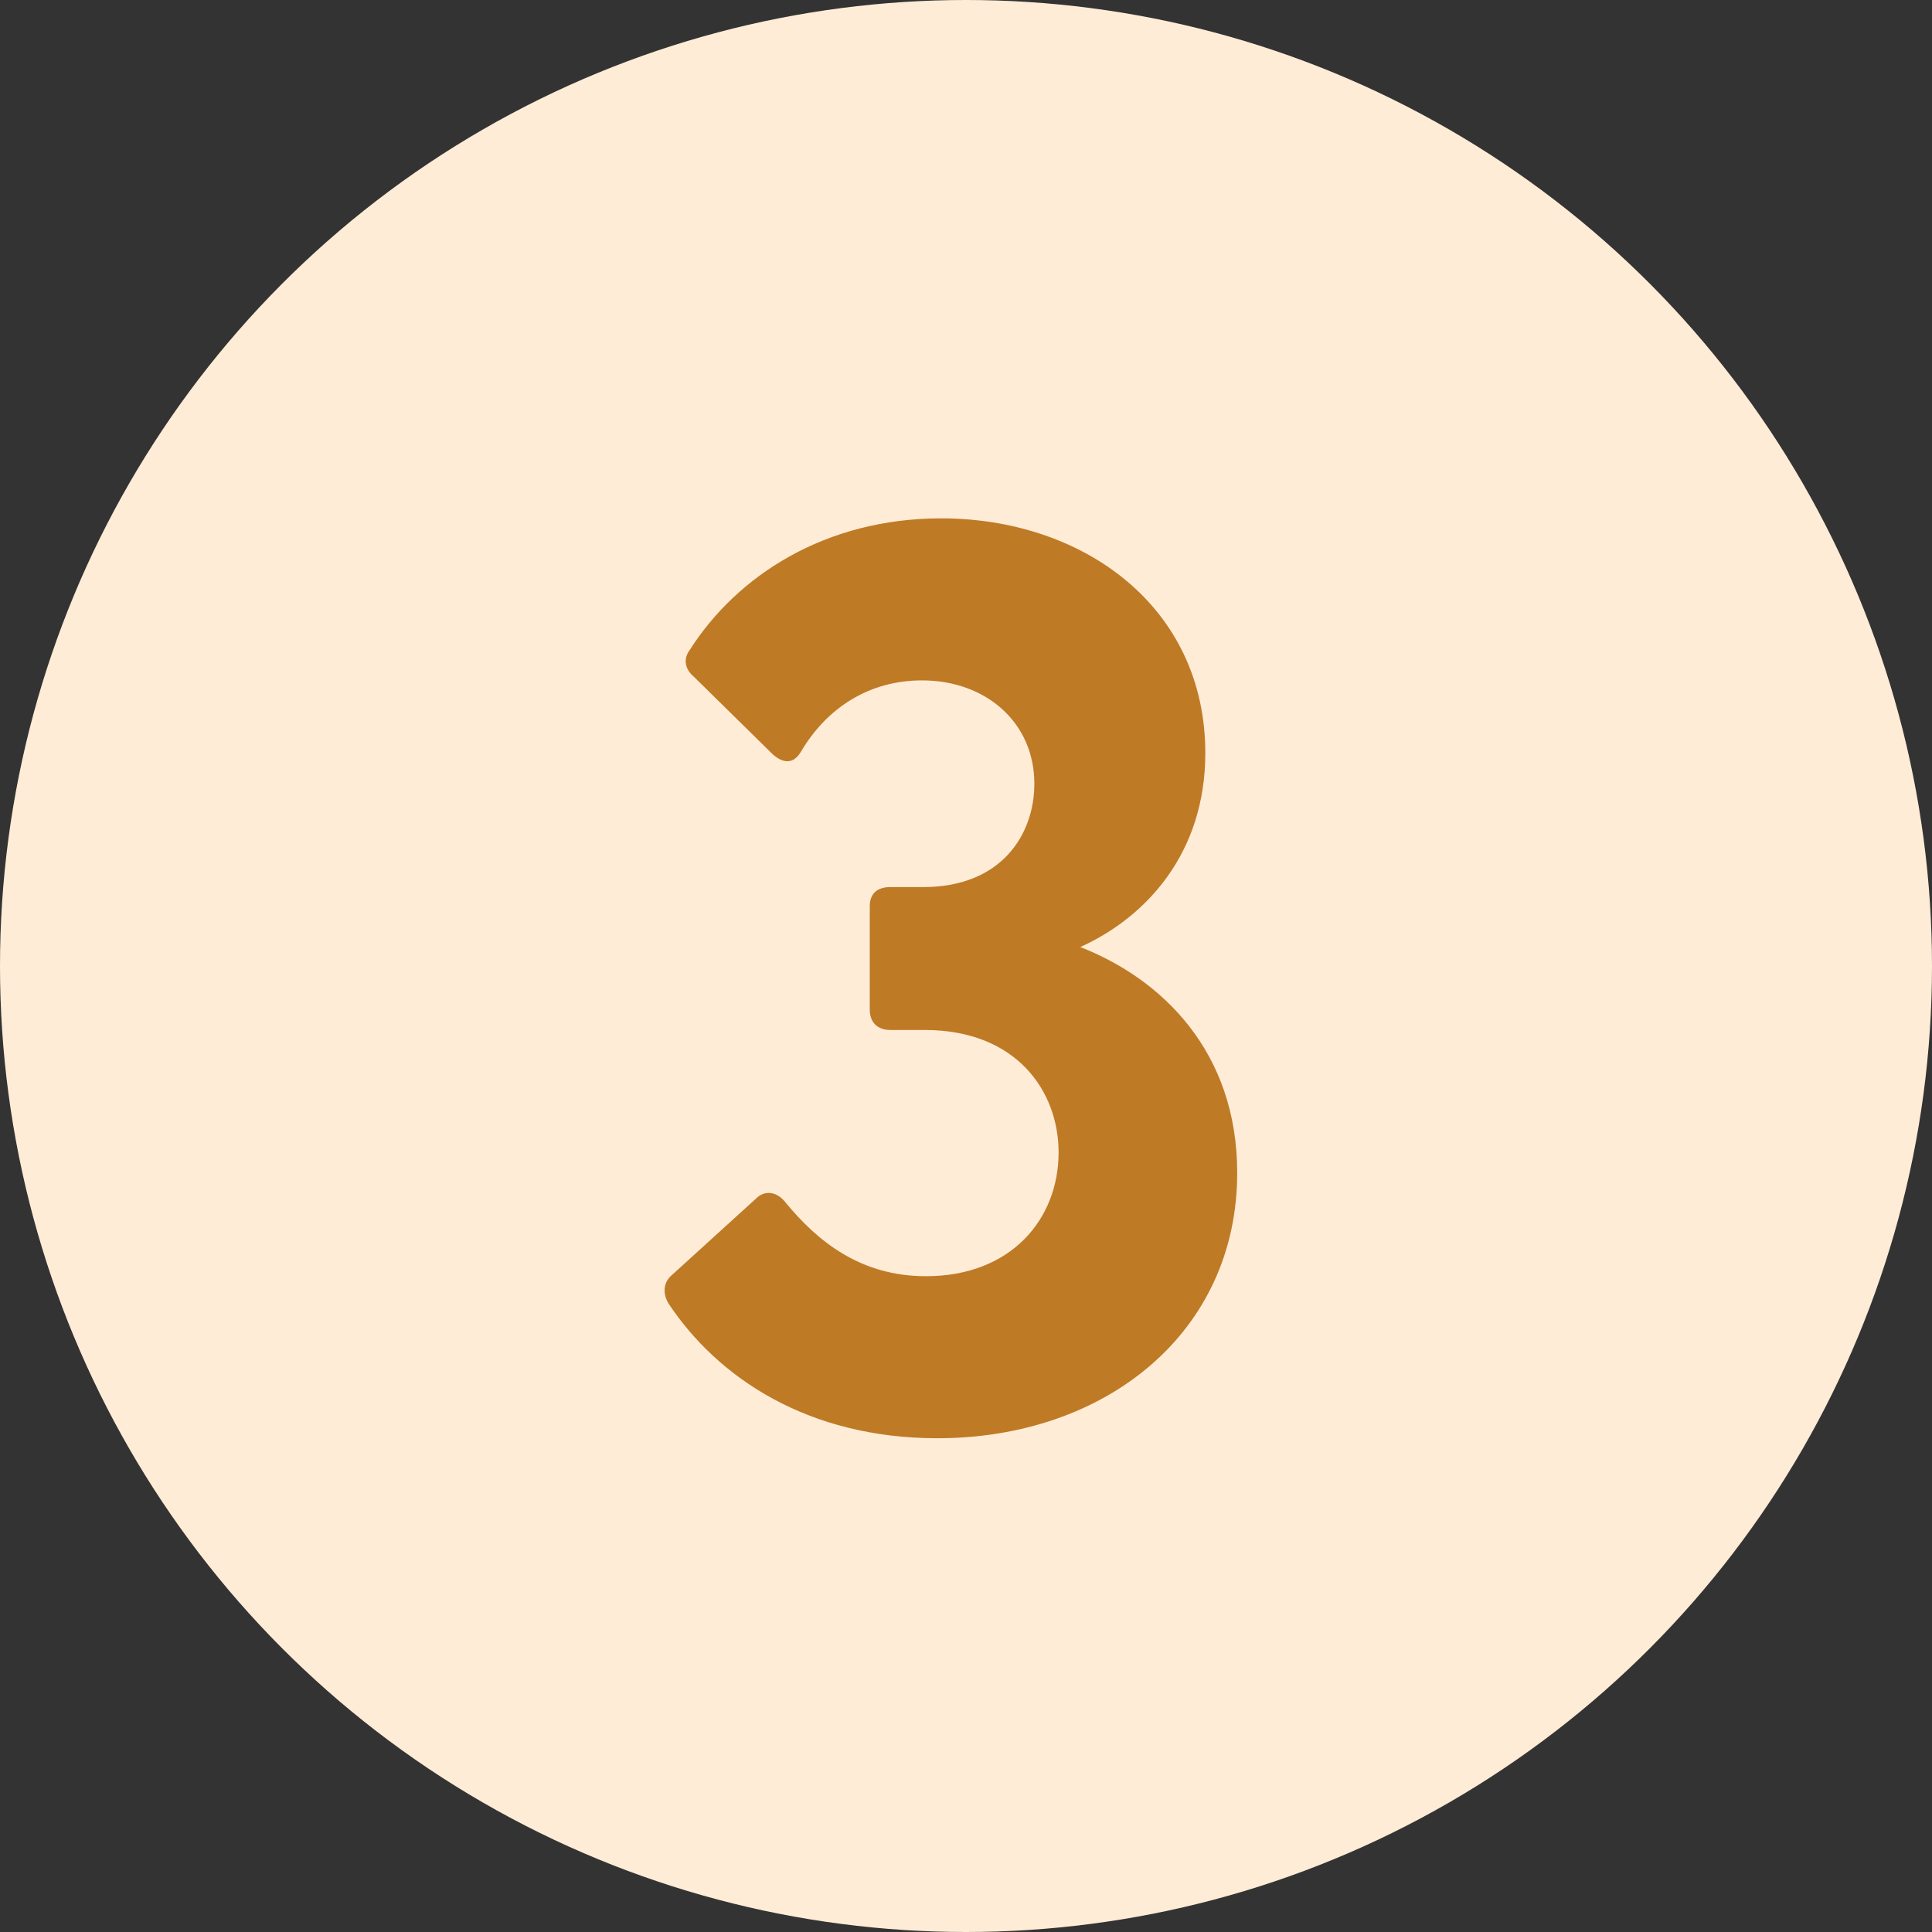
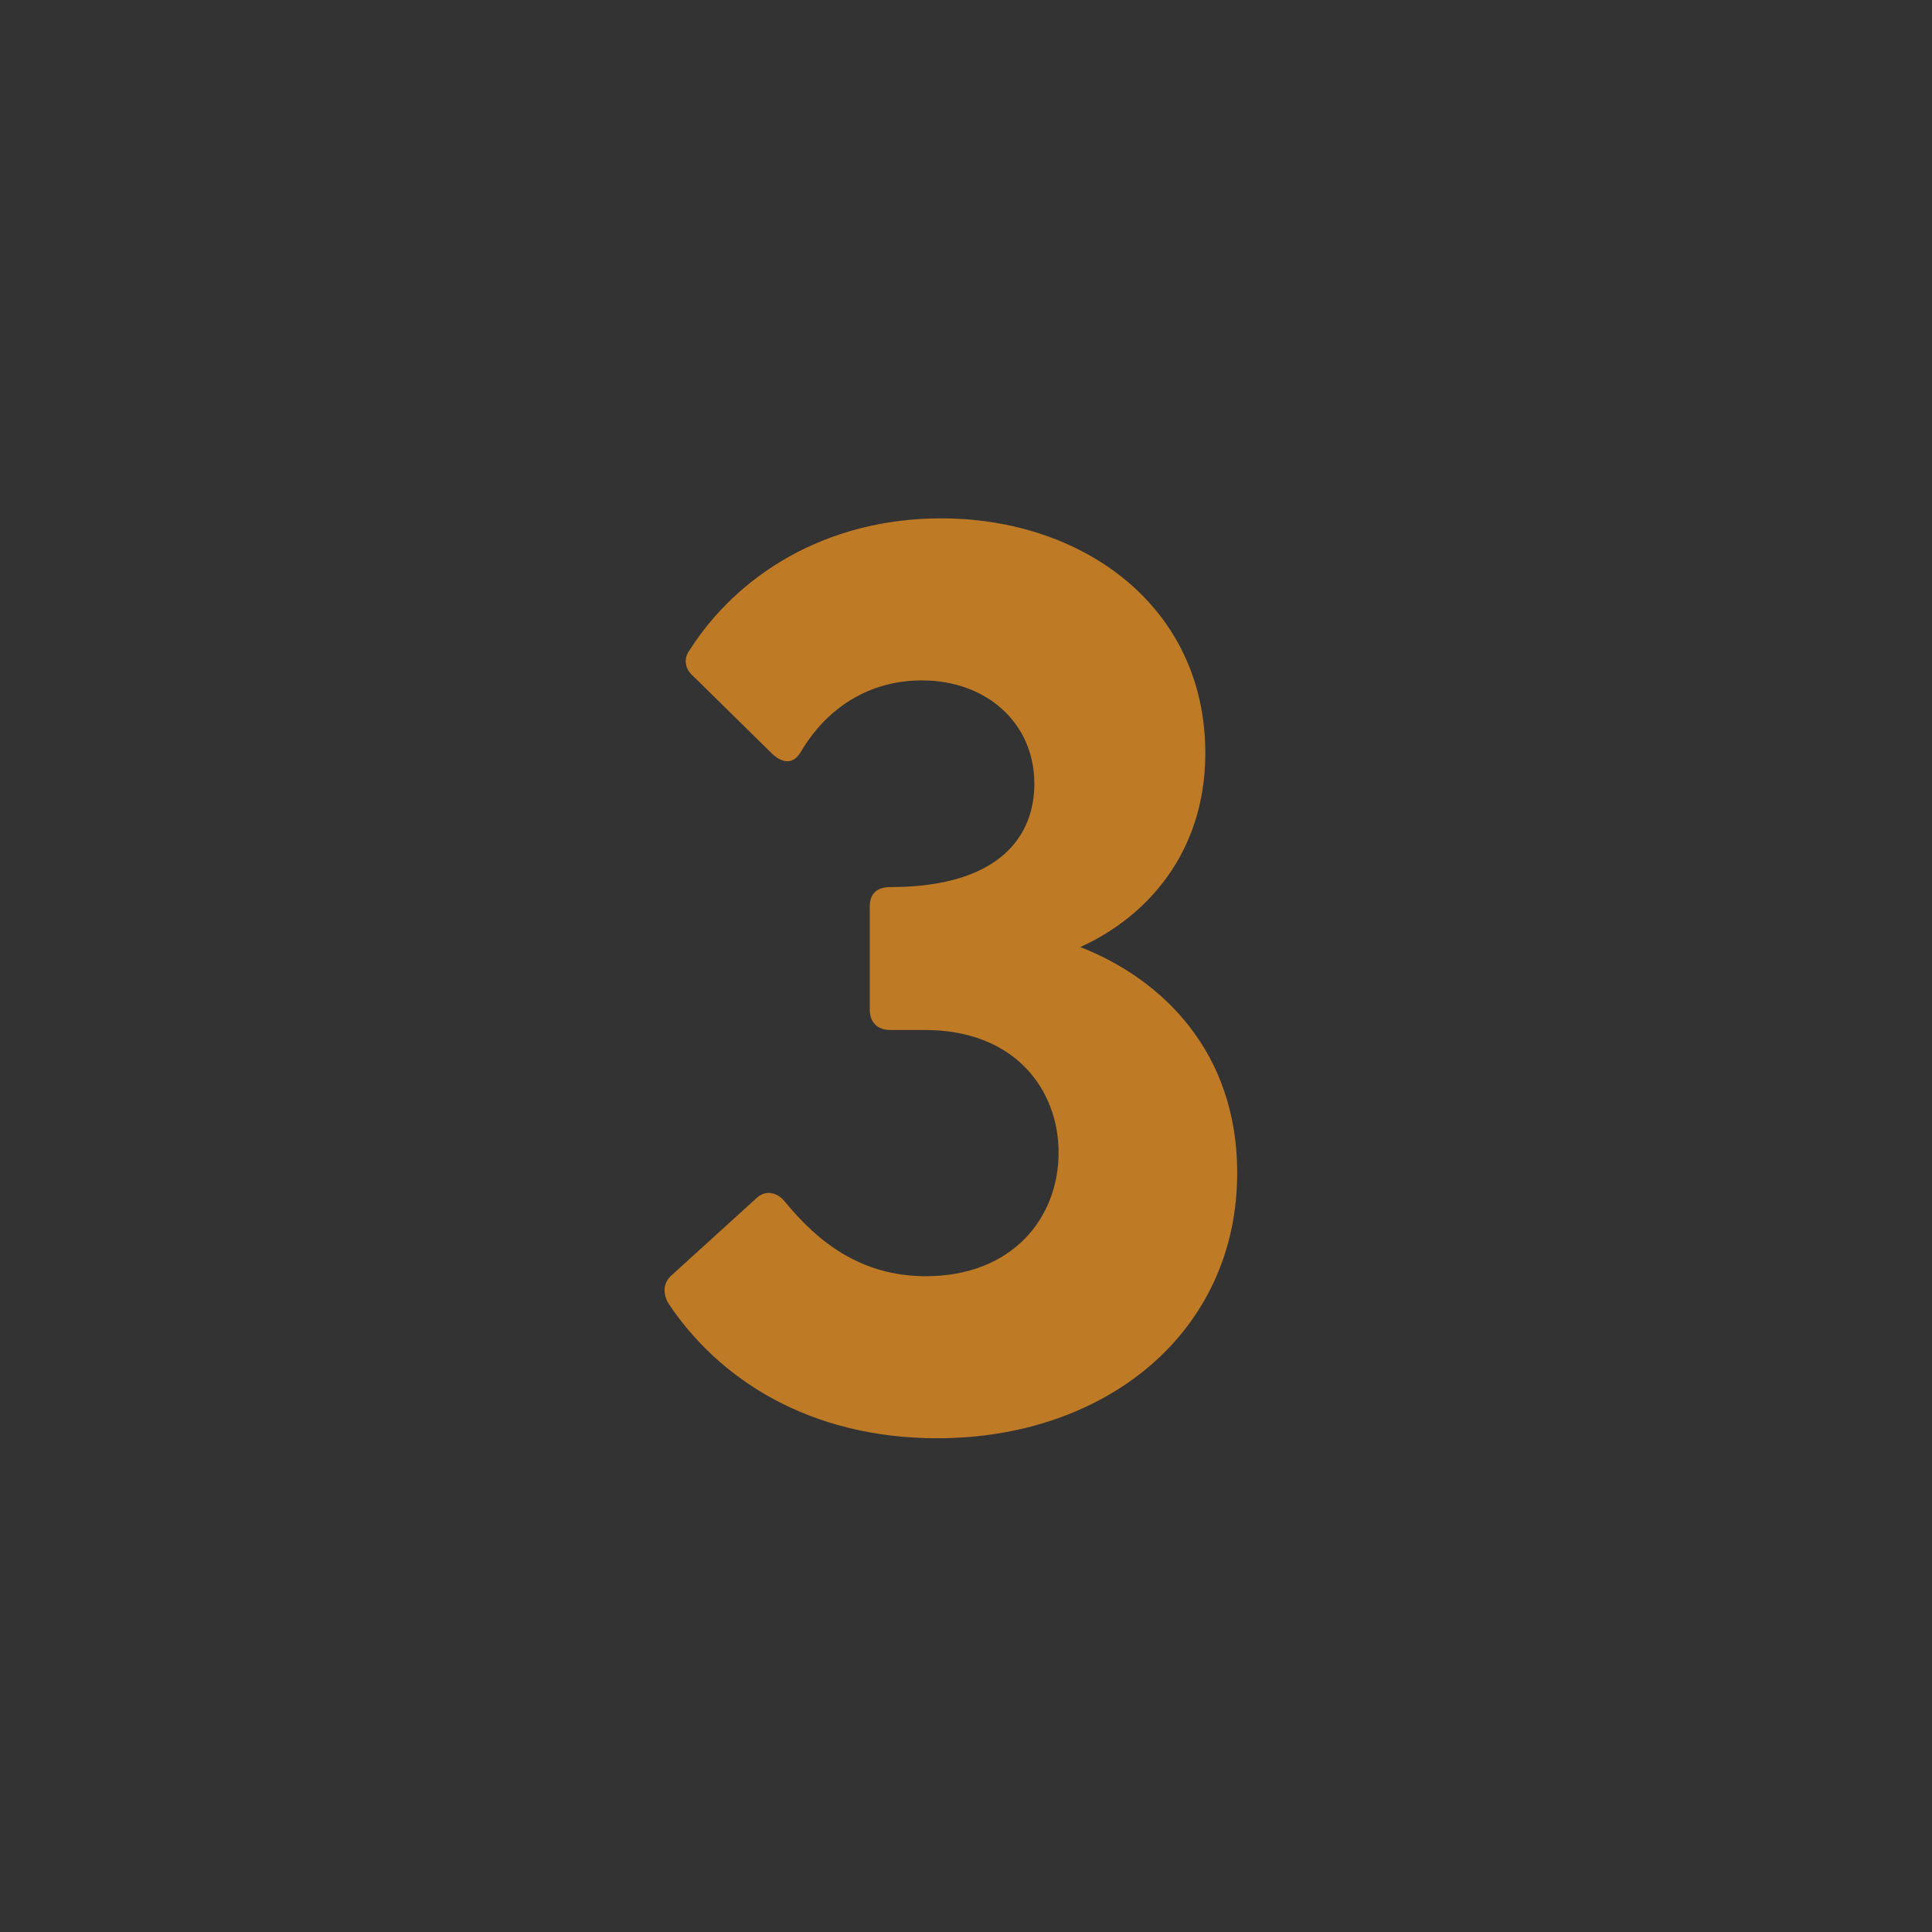
<svg xmlns="http://www.w3.org/2000/svg" width="53" height="53" viewBox="0 0 53 53" fill="none">
  <rect x="0" y="0" width="53" height="53" fill="#333333" stroke="none" />
-   <circle cx="26.5" cy="26.5" r="26.5" fill="#FFECD6" />
-   <path d="M25.715 39.455C22.18 39.455 19.695 37.81 18.33 35.745C18.155 35.43 18.225 35.15 18.435 34.975L20.745 32.875C20.955 32.665 21.27 32.665 21.515 32.945C22.425 34.065 23.615 35.01 25.4 35.01C27.745 35.01 29.04 33.435 29.04 31.615C29.04 29.935 27.885 28.255 25.365 28.255H24.42C24.07 28.255 23.86 28.045 23.86 27.695V24.86C23.86 24.51 24.07 24.335 24.42 24.335H25.33C27.465 24.335 28.375 22.9 28.375 21.5C28.375 19.82 27.045 18.665 25.295 18.665C23.825 18.665 22.67 19.435 21.97 20.625C21.76 20.975 21.48 20.94 21.2 20.695L19.03 18.56C18.82 18.385 18.715 18.105 18.925 17.825C20.22 15.795 22.635 14.22 25.82 14.22C29.705 14.22 33.065 16.635 33.065 20.66C33.065 23.425 31.42 25.175 29.635 25.98C31.875 26.855 33.94 28.85 33.94 32.175C33.94 36.55 30.335 39.455 25.715 39.455Z" fill="#BF7A26" />
+   <path d="M25.715 39.455C22.18 39.455 19.695 37.81 18.33 35.745C18.155 35.43 18.225 35.15 18.435 34.975L20.745 32.875C20.955 32.665 21.27 32.665 21.515 32.945C22.425 34.065 23.615 35.01 25.4 35.01C27.745 35.01 29.04 33.435 29.04 31.615C29.04 29.935 27.885 28.255 25.365 28.255H24.42C24.07 28.255 23.86 28.045 23.86 27.695V24.86C23.86 24.51 24.07 24.335 24.42 24.335C27.465 24.335 28.375 22.9 28.375 21.5C28.375 19.82 27.045 18.665 25.295 18.665C23.825 18.665 22.67 19.435 21.97 20.625C21.76 20.975 21.48 20.94 21.2 20.695L19.03 18.56C18.82 18.385 18.715 18.105 18.925 17.825C20.22 15.795 22.635 14.22 25.82 14.22C29.705 14.22 33.065 16.635 33.065 20.66C33.065 23.425 31.42 25.175 29.635 25.98C31.875 26.855 33.94 28.85 33.94 32.175C33.94 36.55 30.335 39.455 25.715 39.455Z" fill="#BF7A26" />
</svg>